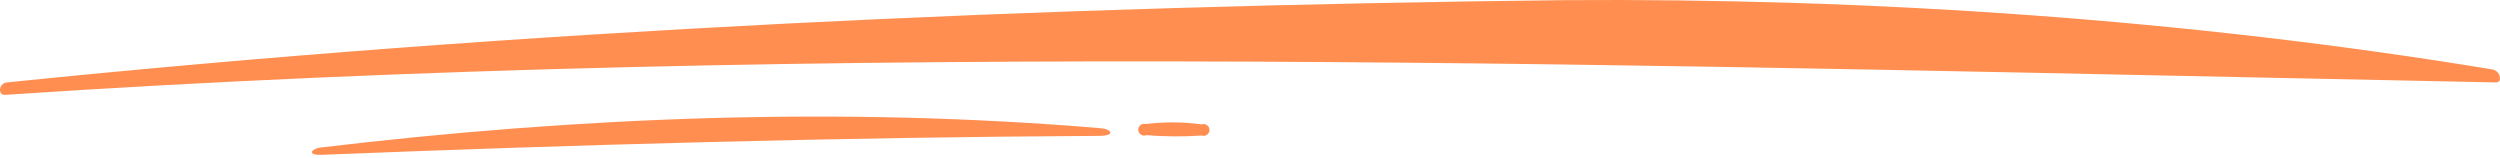
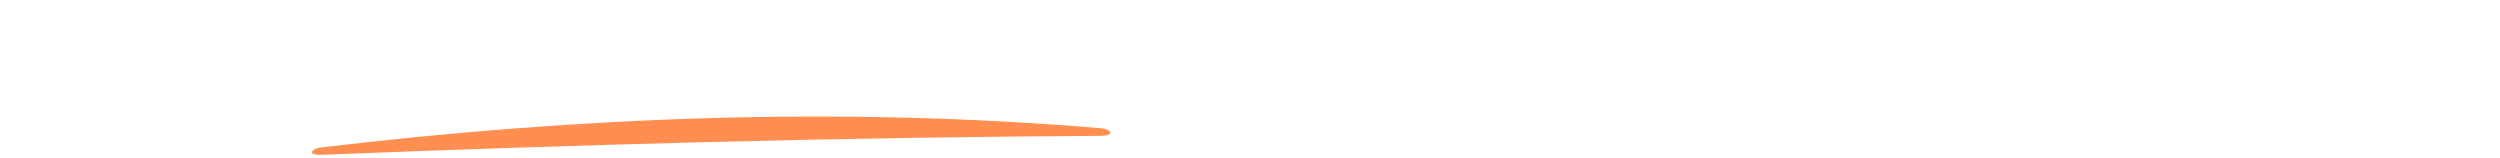
<svg xmlns="http://www.w3.org/2000/svg" width="523" height="33" viewBox="0 0 523 33" fill="none">
-   <path d="M0.002 18.886C-0.016 18.483 0.121 18.089 0.385 17.784C0.648 17.479 1.019 17.286 1.42 17.245C109.331 6.203 218.452 1.267 326.992 0.033C391.657 -0.435 457.544 4.019 521.382 14.518C521.848 14.599 522.269 14.846 522.566 15.214C522.864 15.582 523.017 16.045 522.998 16.517C522.989 16.718 522.901 16.907 522.753 17.043C522.605 17.179 522.41 17.252 522.209 17.245C348.51 13.803 174.564 8.214 1.013 19.849C0.886 19.857 0.759 19.84 0.639 19.798C0.519 19.756 0.409 19.691 0.314 19.606C0.22 19.521 0.144 19.418 0.09 19.303C0.036 19.187 0.006 19.063 0.002 18.936V18.886Z" fill="#FF8E50" />
  <path d="M66.937 30.879C121.09 24.401 176.082 22.242 230.494 26.845C232.27 26.993 233.64 28.399 229.939 28.424C176.279 28.708 120.979 30.238 67.332 32.384C63.939 32.508 65.382 31.052 66.937 30.879Z" fill="#FF8E50" />
-   <path d="M239.673 25.944C243.564 25.469 247.499 25.494 251.383 26.018C251.568 25.953 251.767 25.935 251.962 25.963C252.156 25.991 252.342 26.065 252.502 26.179C252.662 26.293 252.793 26.444 252.883 26.618C252.973 26.793 253.02 26.987 253.02 27.184C253.02 27.381 252.973 27.574 252.883 27.749C252.793 27.924 252.662 28.075 252.502 28.189C252.342 28.303 252.156 28.377 251.962 28.405C251.767 28.433 251.568 28.414 251.383 28.35C247.532 28.615 243.668 28.59 239.822 28.276C239.64 28.351 239.444 28.381 239.248 28.364C239.053 28.348 238.864 28.285 238.698 28.181C238.532 28.078 238.393 27.936 238.292 27.767C238.192 27.599 238.133 27.409 238.12 27.213C238.108 27.017 238.142 26.822 238.221 26.642C238.299 26.462 238.419 26.304 238.571 26.18C238.723 26.055 238.902 25.969 239.094 25.928C239.285 25.887 239.484 25.893 239.673 25.944Z" fill="#FF8E50" />
</svg>